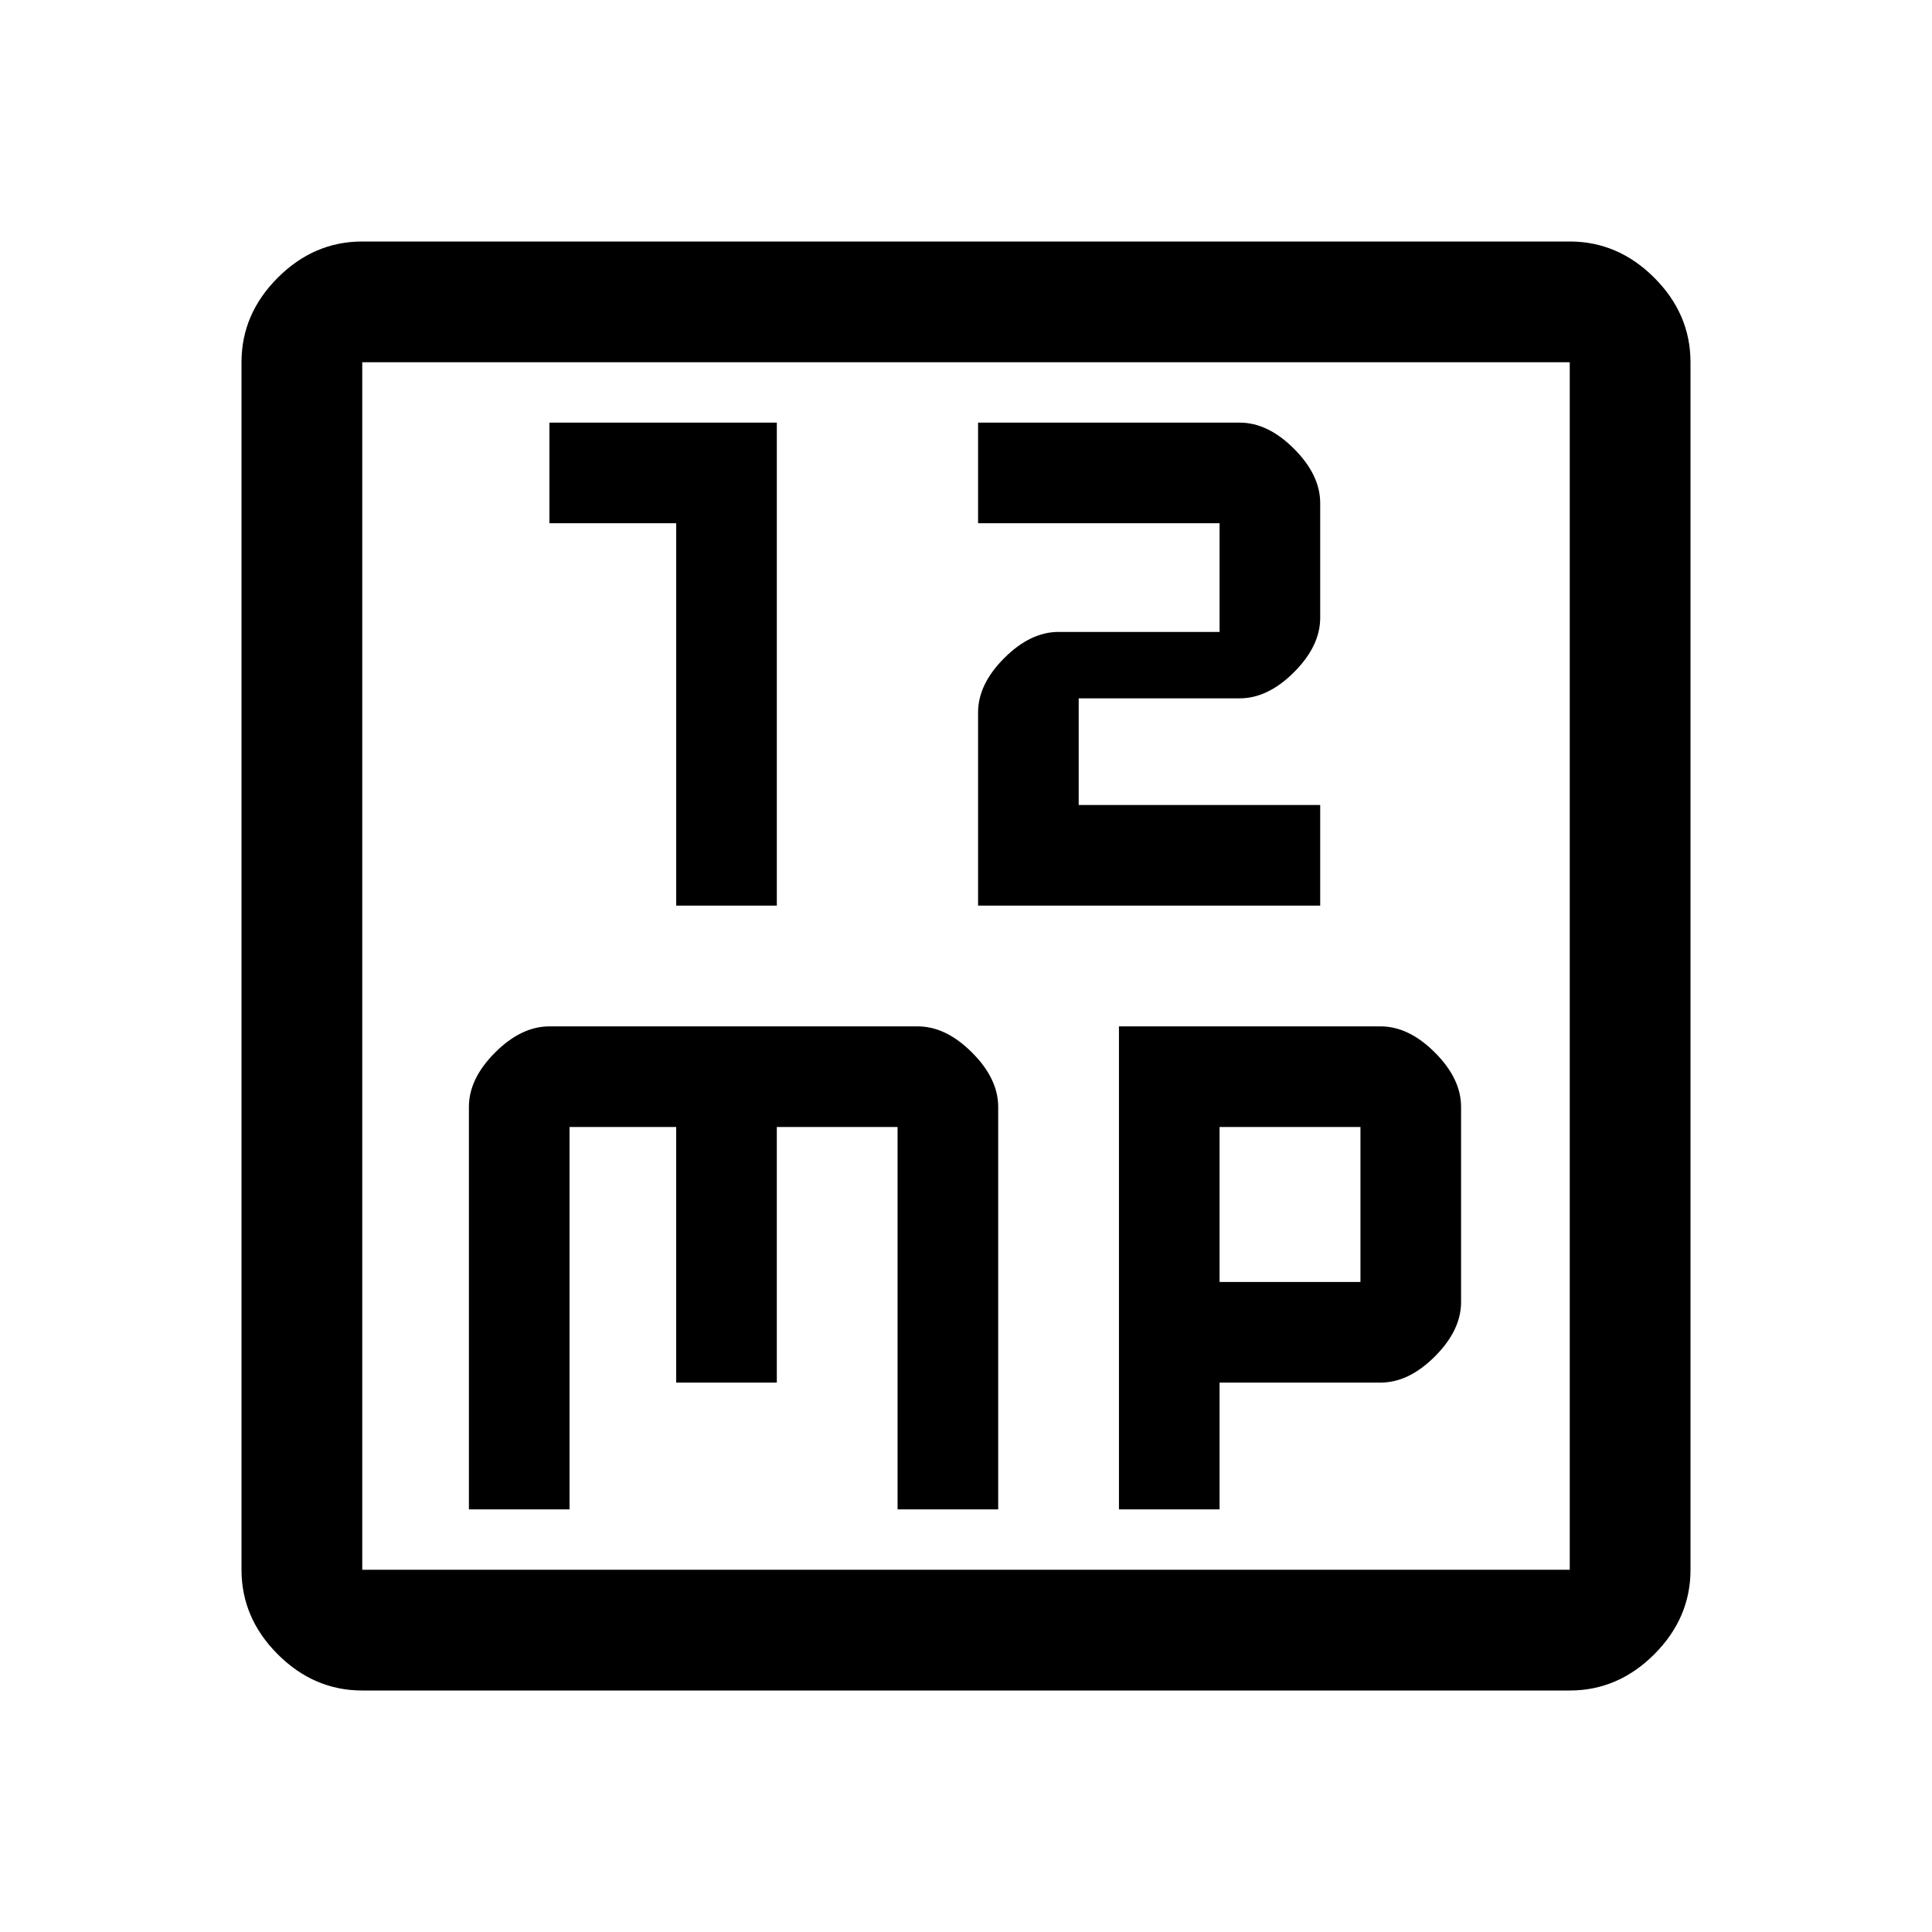
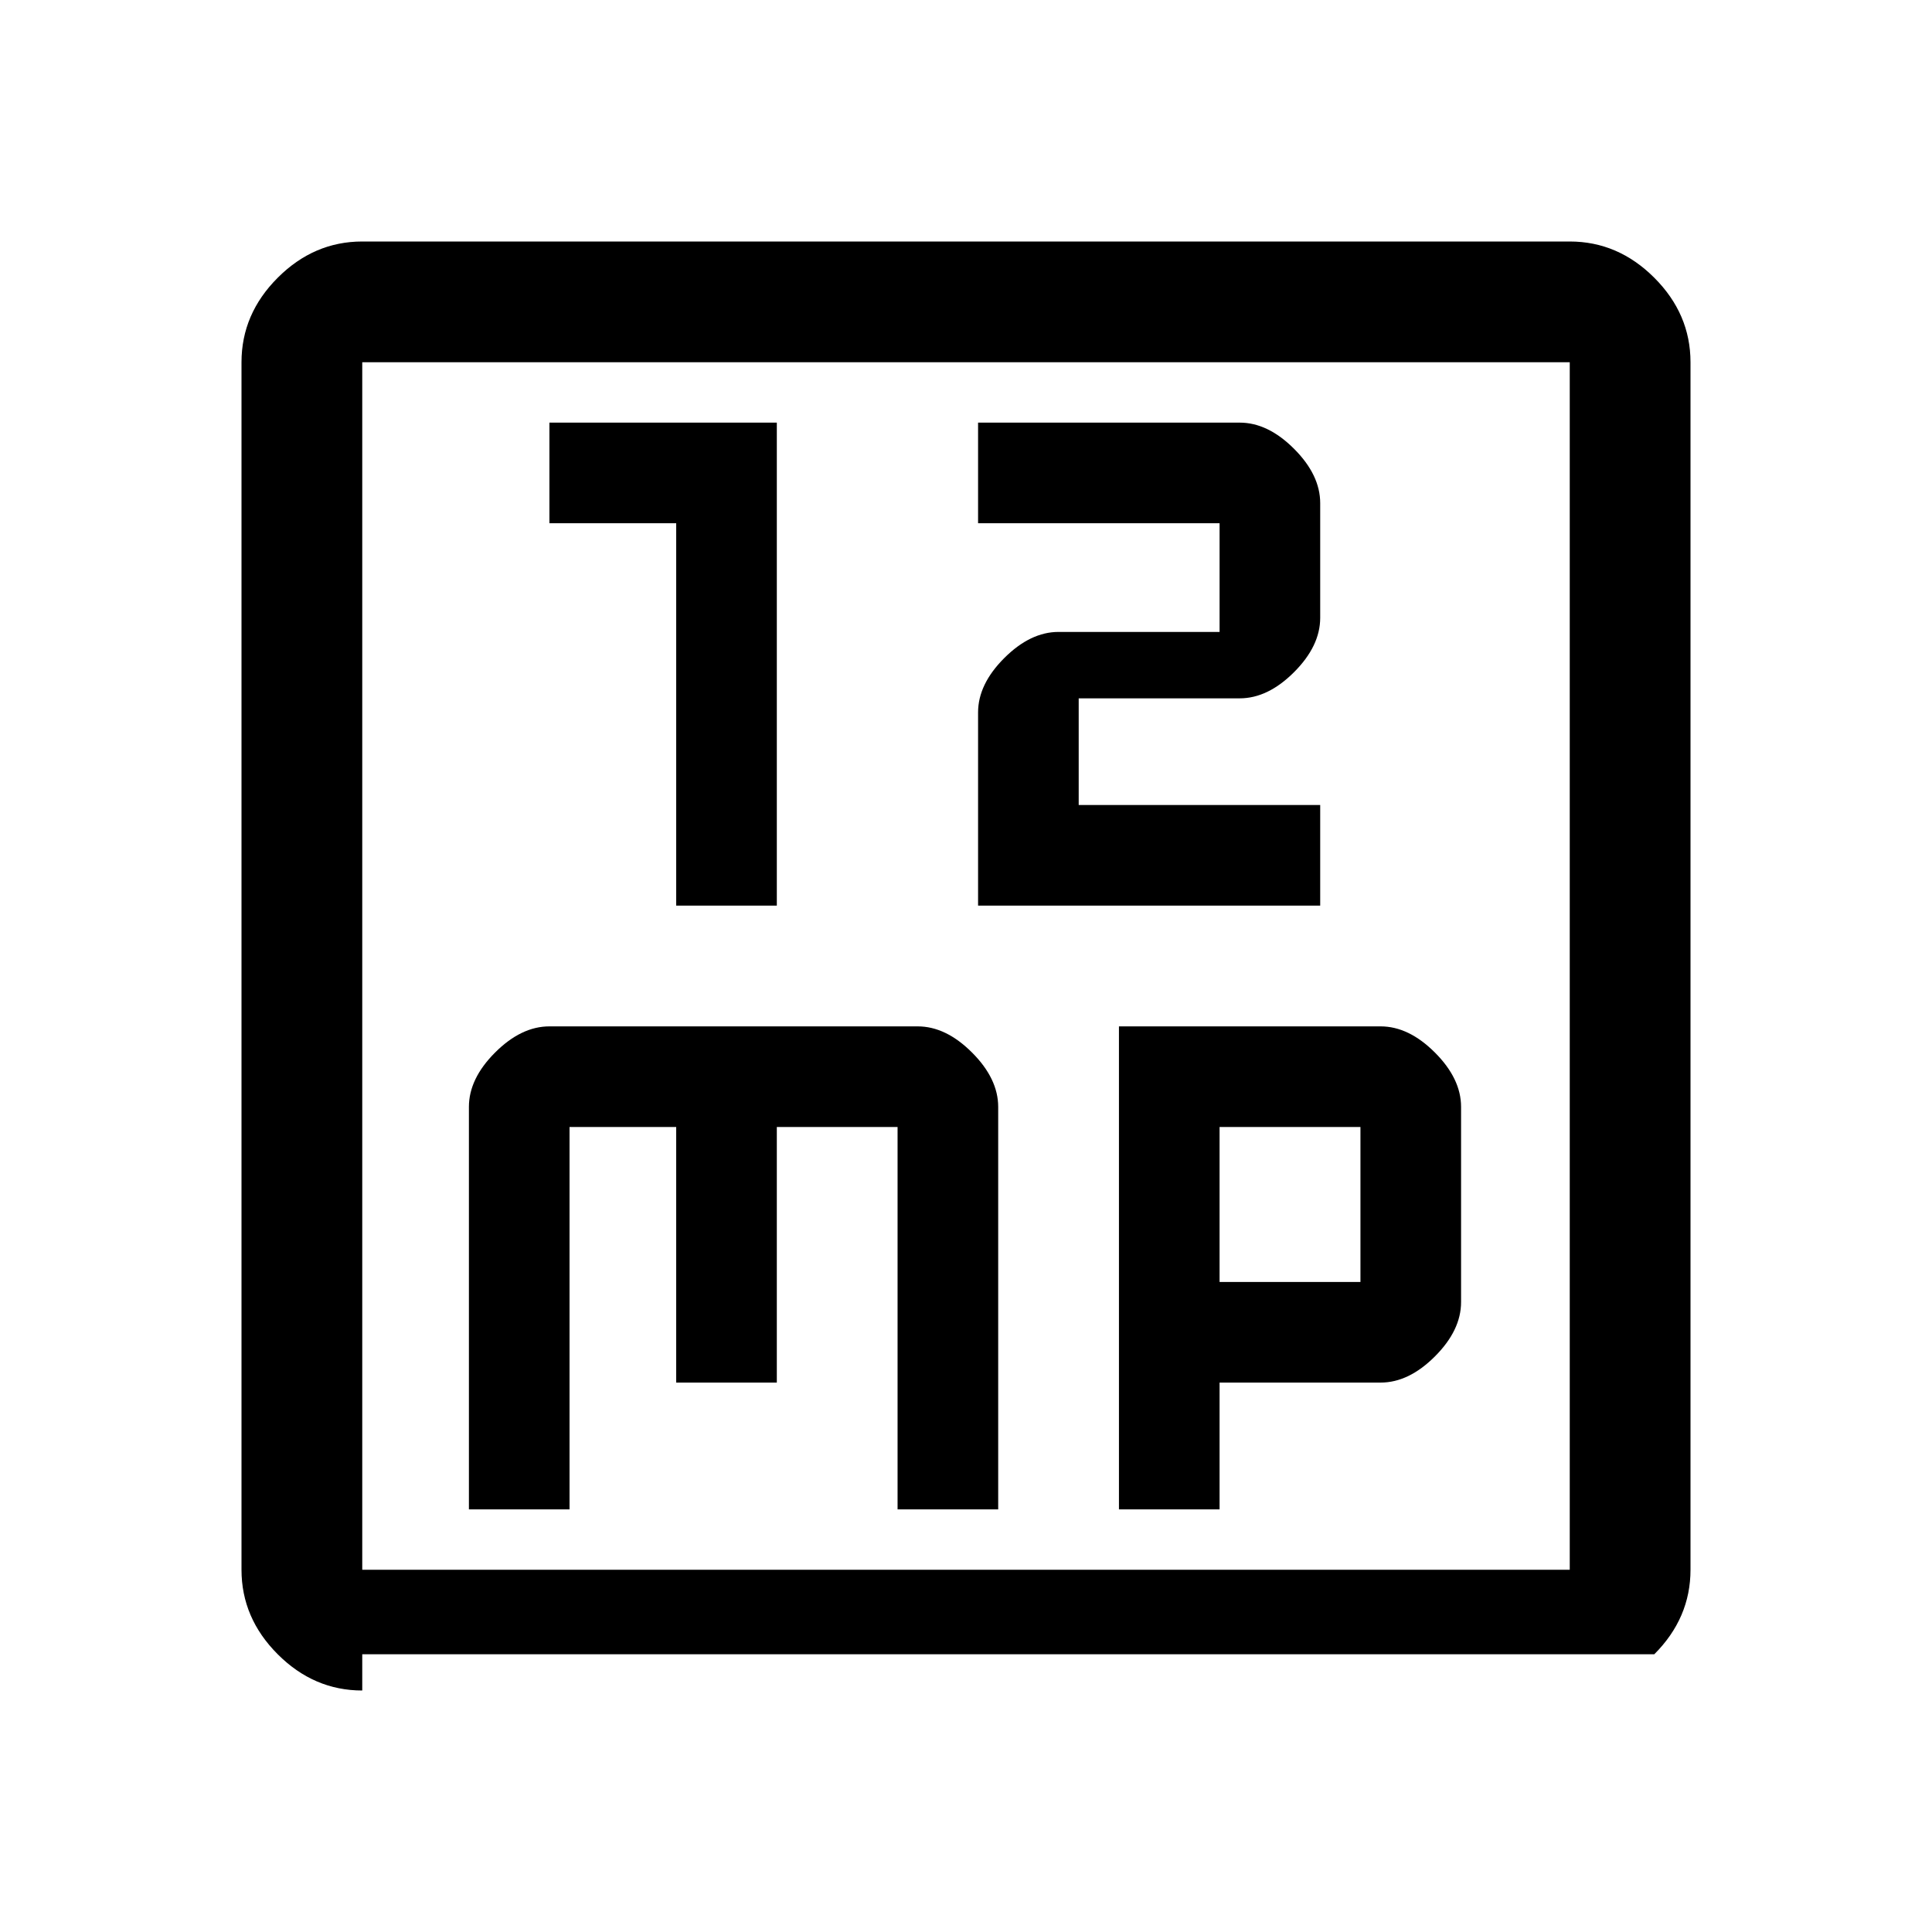
<svg xmlns="http://www.w3.org/2000/svg" width="48" height="48" viewBox="0 -960 960 960">
-   <path d="M336-510h50v-240H273v50h63v190Zm150 0h170v-50H536v-53h80q14 0 27-13t13-27v-57q0-14-13-27t-27-13H486v50h120v54h-80q-14 0-27 13t-13 27v96ZM233-210h50v-190h53v127h50v-127h60v190h50v-200q0-14-13-27t-27-13H273q-14 0-27 13t-13 27v200Zm323 0h50v-63h80q14 0 27-13t13-27v-97q0-14-13-27t-27-13H556v240Zm50-113v-77h70v77h-70ZM180-120q-24 0-42-18t-18-42v-600q0-24 18-42t42-18h600q24 0 42 18t18 42v600q0 24-18 42t-42 18H180Zm0-60h600v-600H180v600Zm0-600v600-600Z" />
+   <path d="M336-510h50v-240H273v50h63v190Zm150 0h170v-50H536v-53h80q14 0 27-13t13-27v-57q0-14-13-27t-27-13H486v50h120v54h-80q-14 0-27 13t-13 27v96ZM233-210h50v-190h53v127h50v-127h60v190h50v-200q0-14-13-27t-27-13H273q-14 0-27 13t-13 27v200Zm323 0h50v-63h80q14 0 27-13t13-27v-97q0-14-13-27t-27-13H556v240Zm50-113v-77h70v77h-70ZM180-120q-24 0-42-18t-18-42v-600q0-24 18-42t42-18h600q24 0 42 18t18 42v600q0 24-18 42H180Zm0-60h600v-600H180v600Zm0-600v600-600Z" />
</svg>